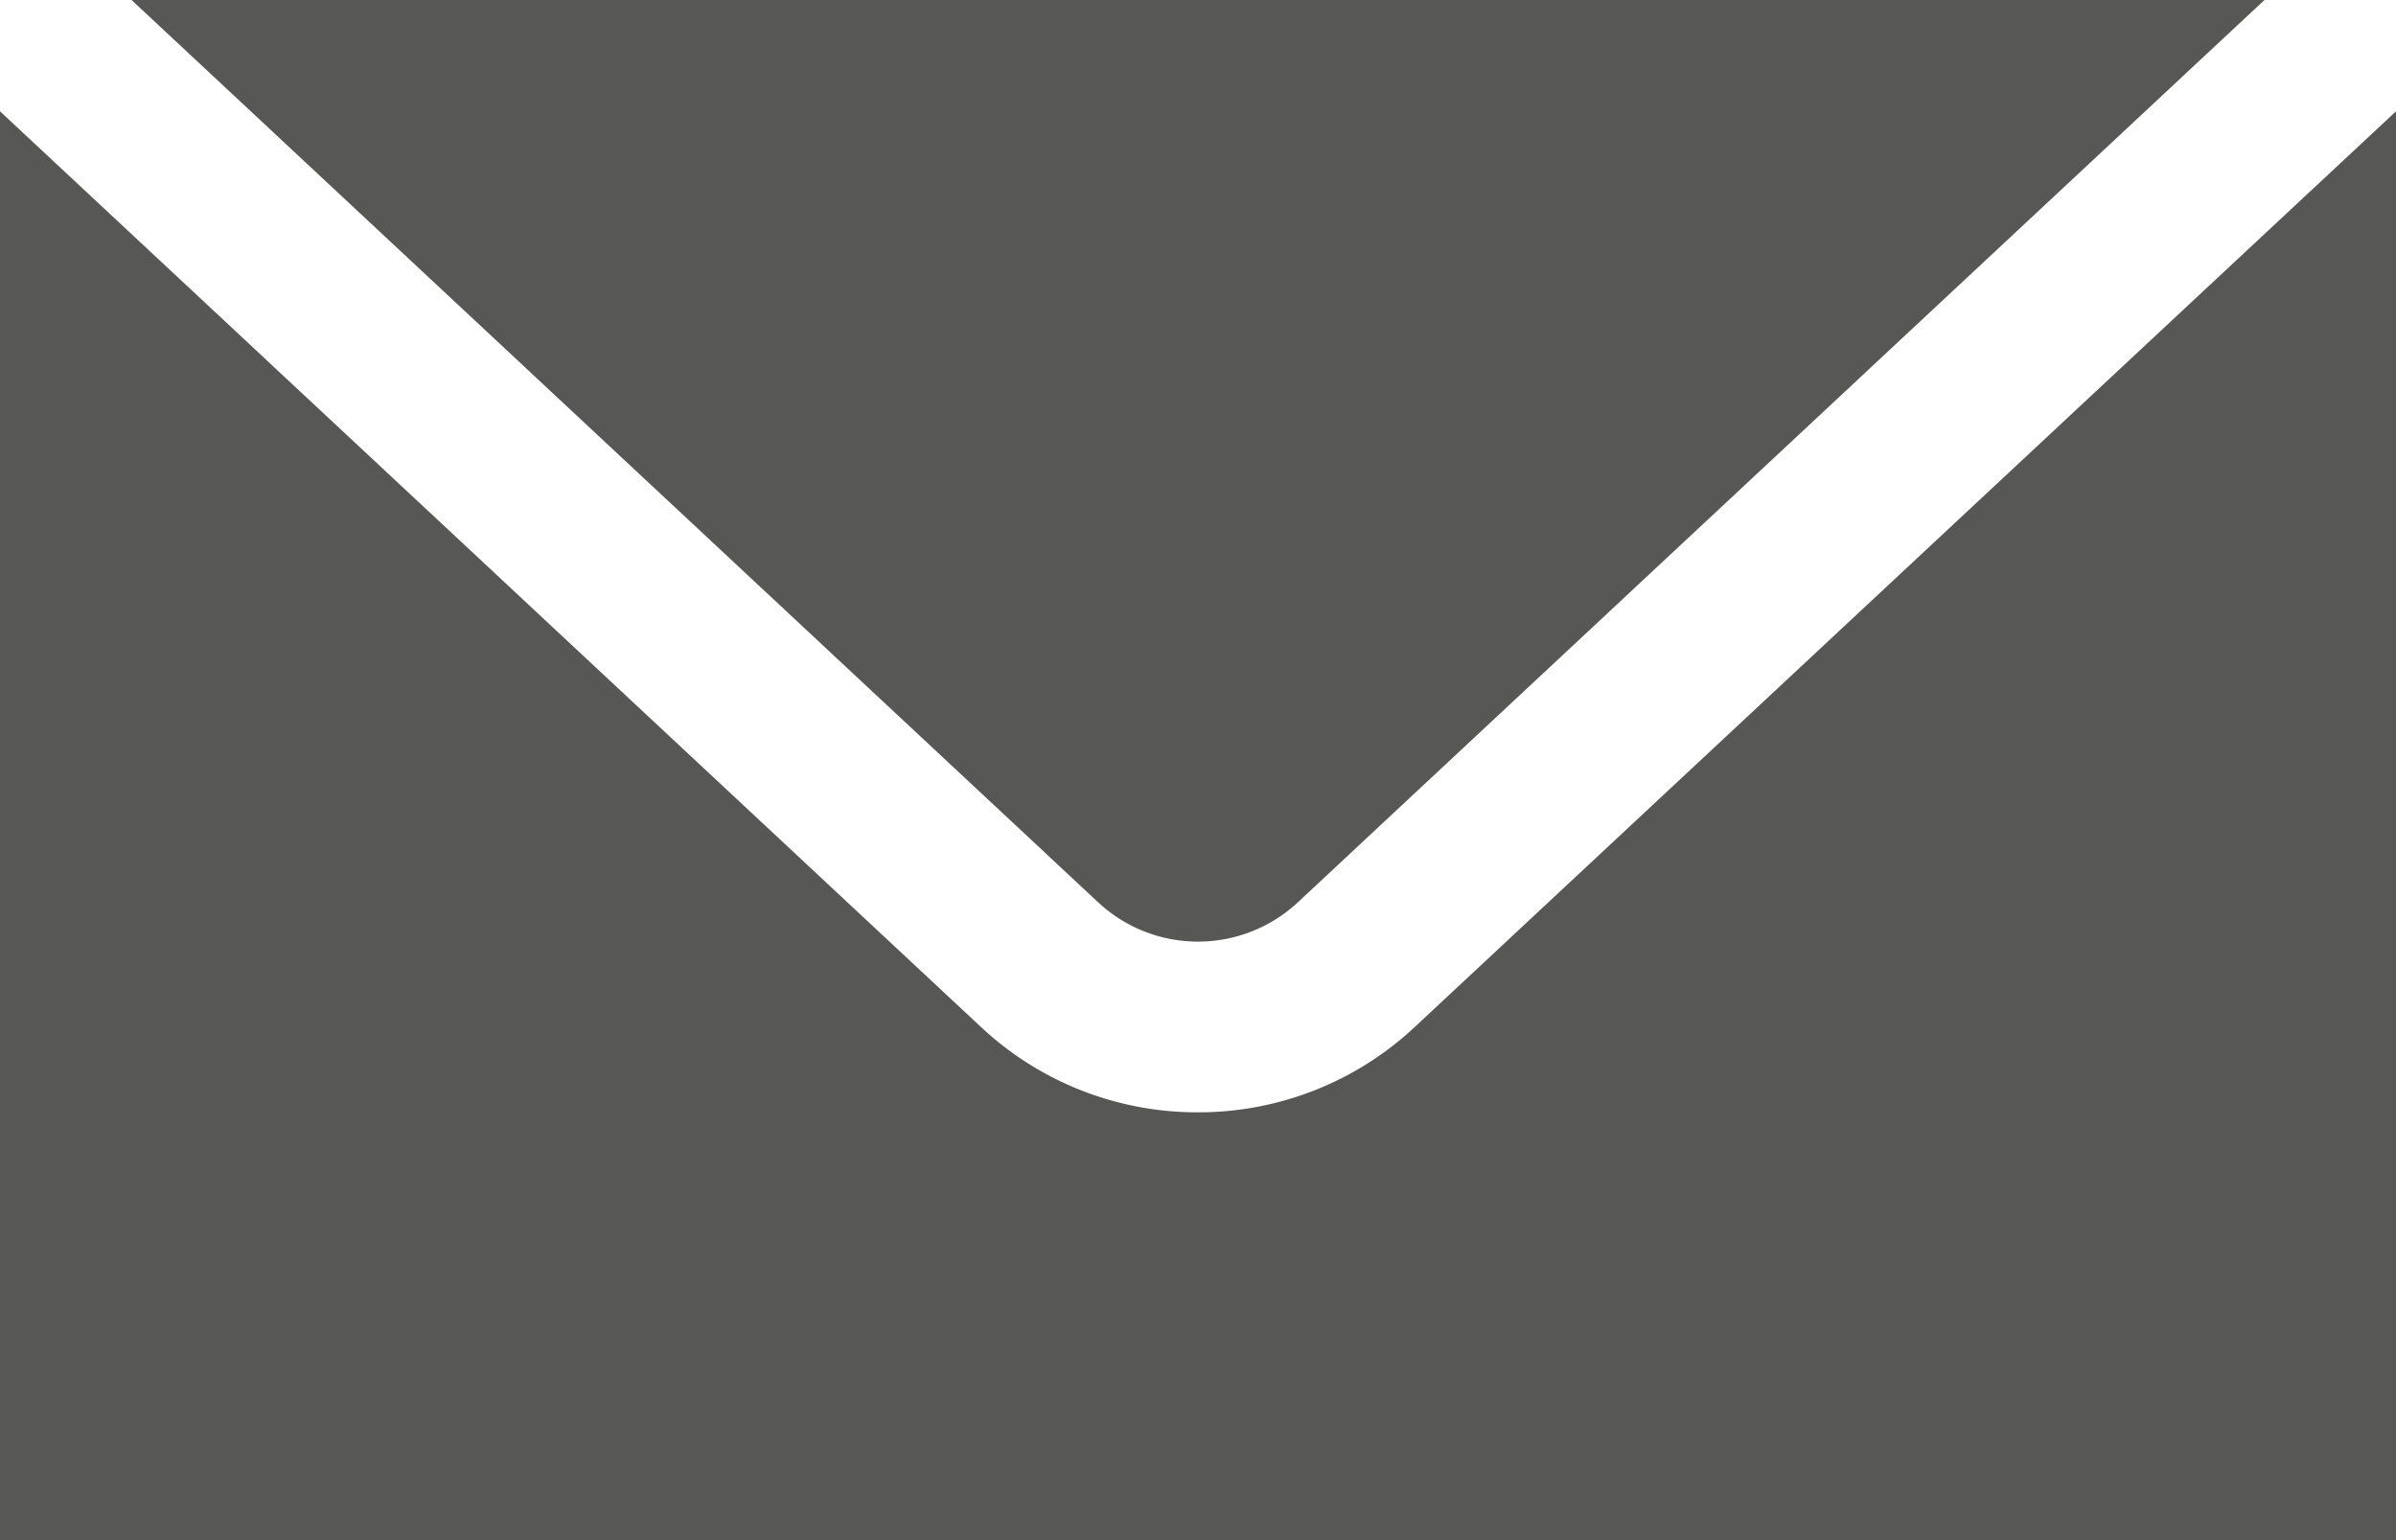
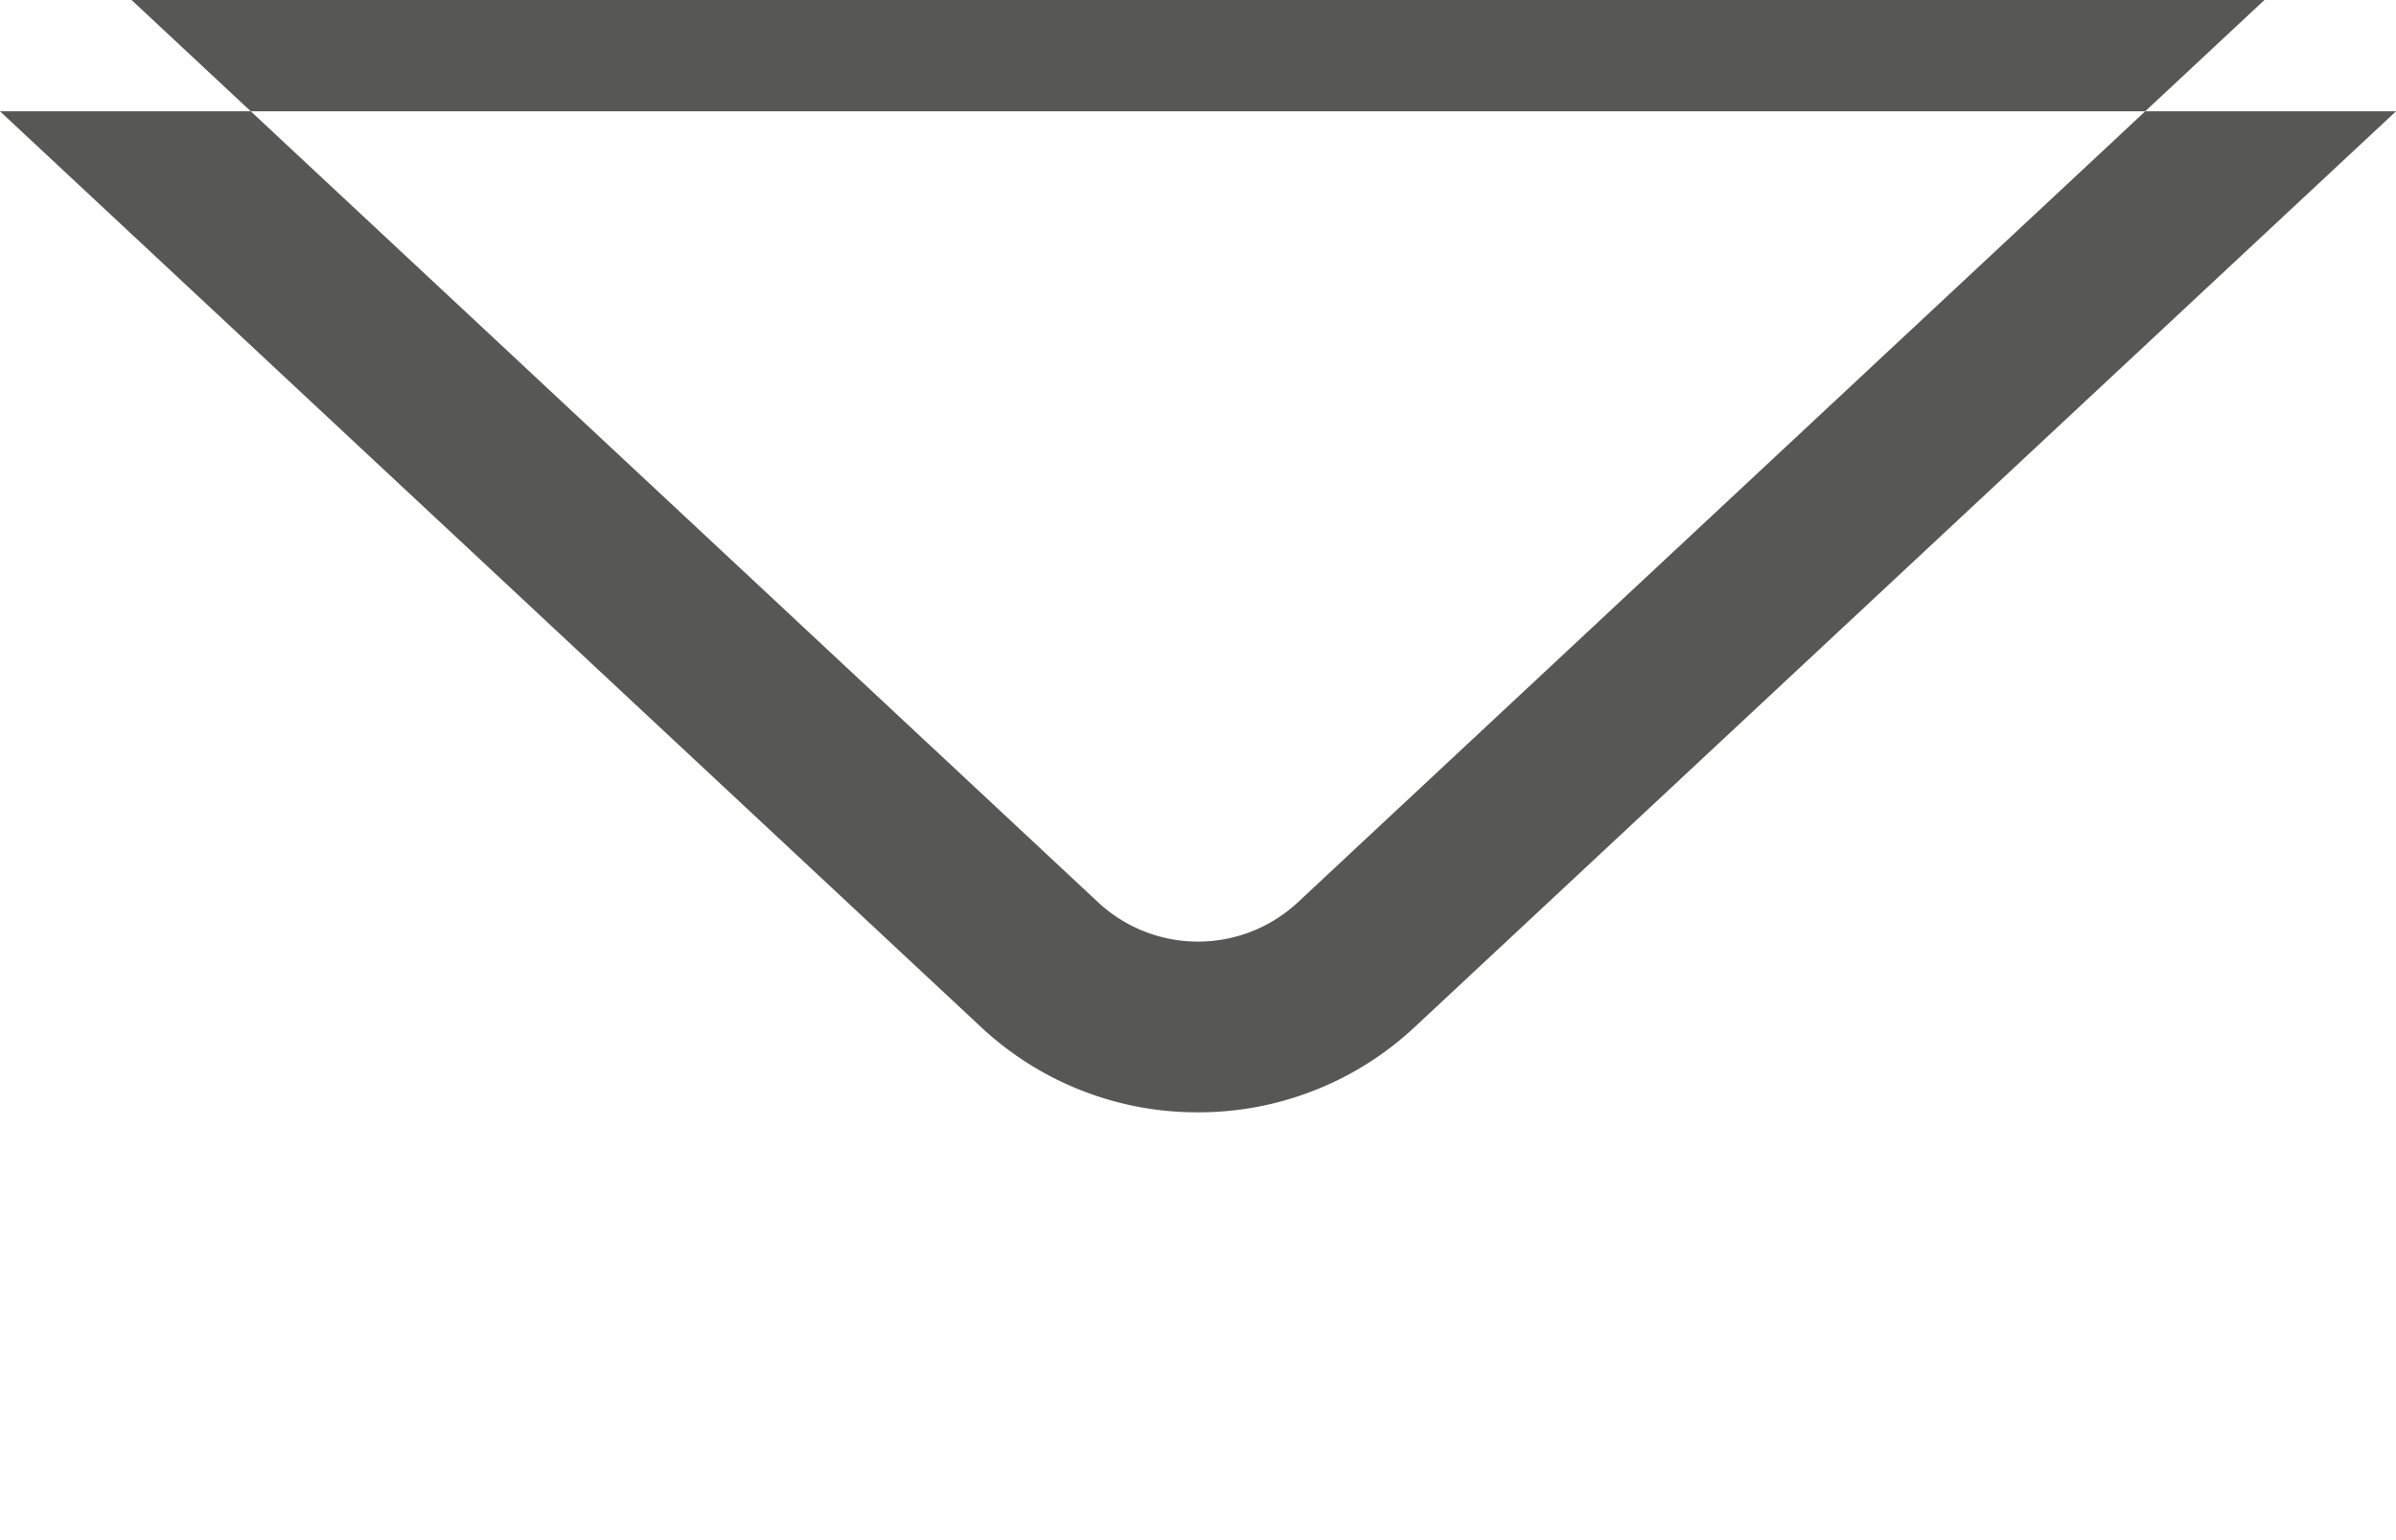
<svg xmlns="http://www.w3.org/2000/svg" width="41.675" height="26.791" viewBox="0 0 41.675 26.791">
-   <path id="mail" d="M-112.712,6l16.817,15.7a2.548,2.548,0,0,0,3.465,0L-75.613,6ZM-115,7.936V32.791h41.675V7.936L-90.4,23.872a5.5,5.5,0,0,1-3.765,1.477,5.5,5.5,0,0,1-3.765-1.477Z" transform="translate(115 -6)" fill="#575756" />
+   <path id="mail" d="M-112.712,6l16.817,15.7a2.548,2.548,0,0,0,3.465,0L-75.613,6ZM-115,7.936h41.675V7.936L-90.4,23.872a5.5,5.5,0,0,1-3.765,1.477,5.5,5.5,0,0,1-3.765-1.477Z" transform="translate(115 -6)" fill="#575756" />
</svg>